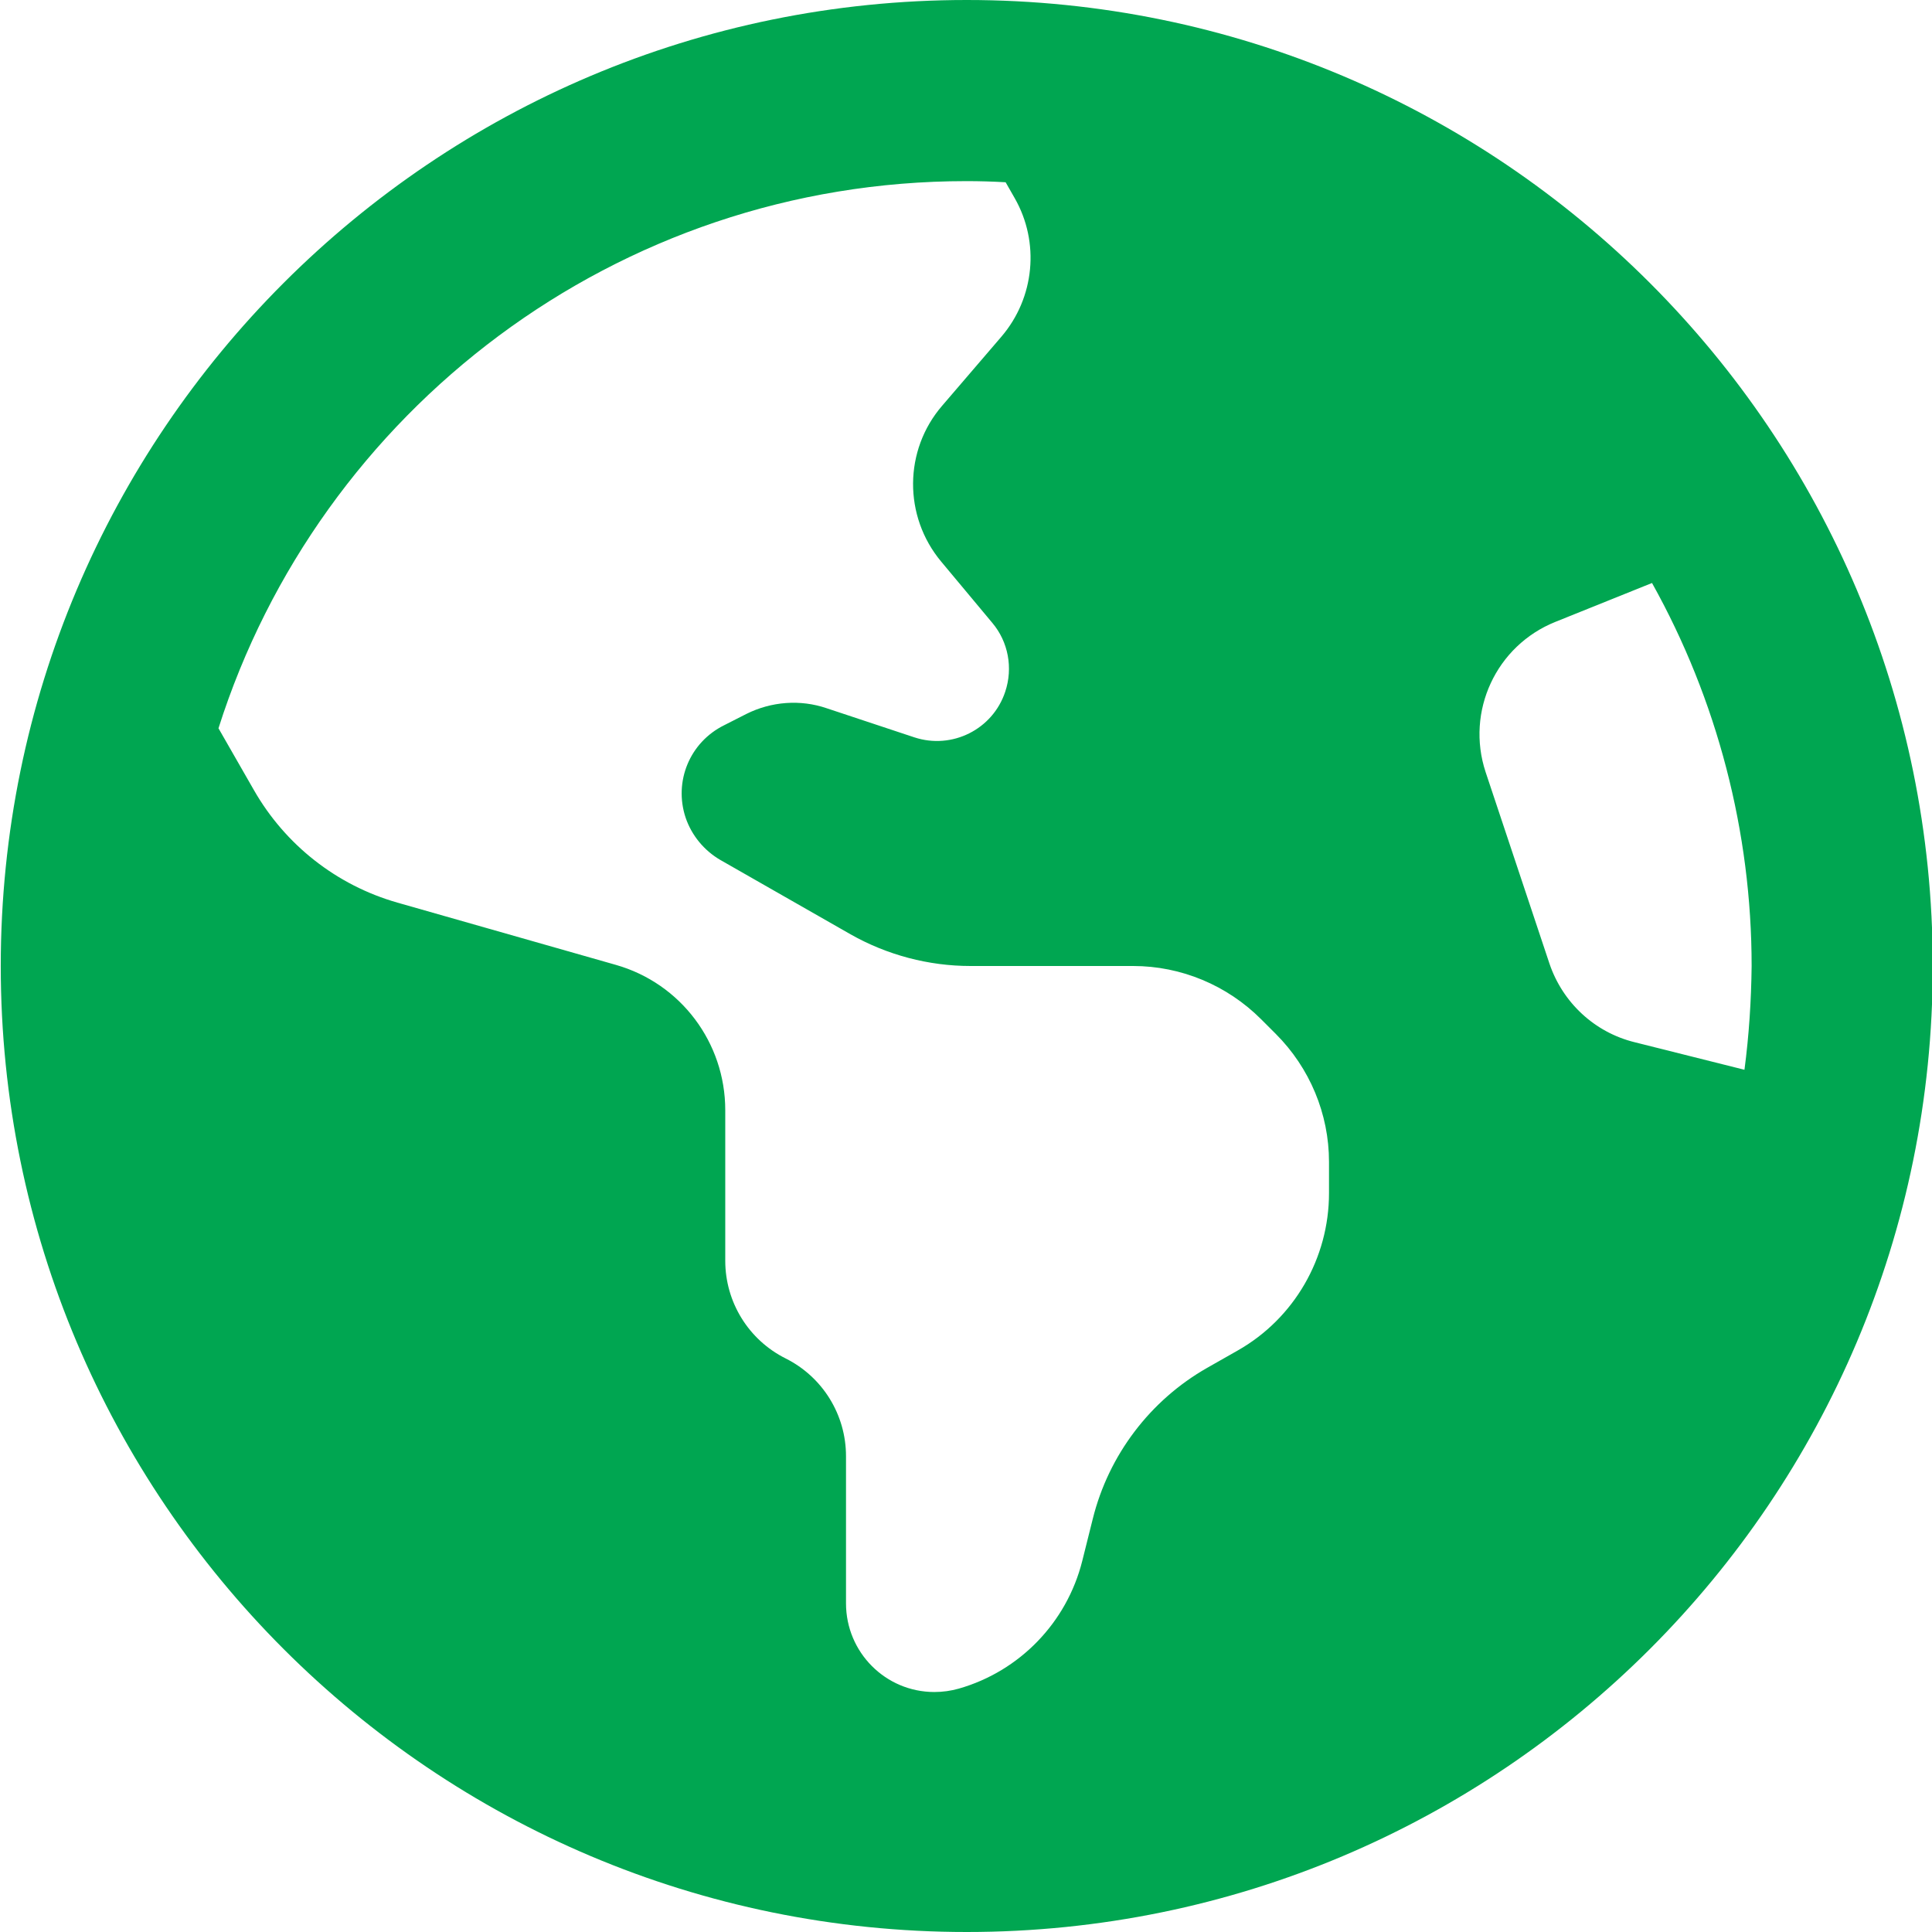
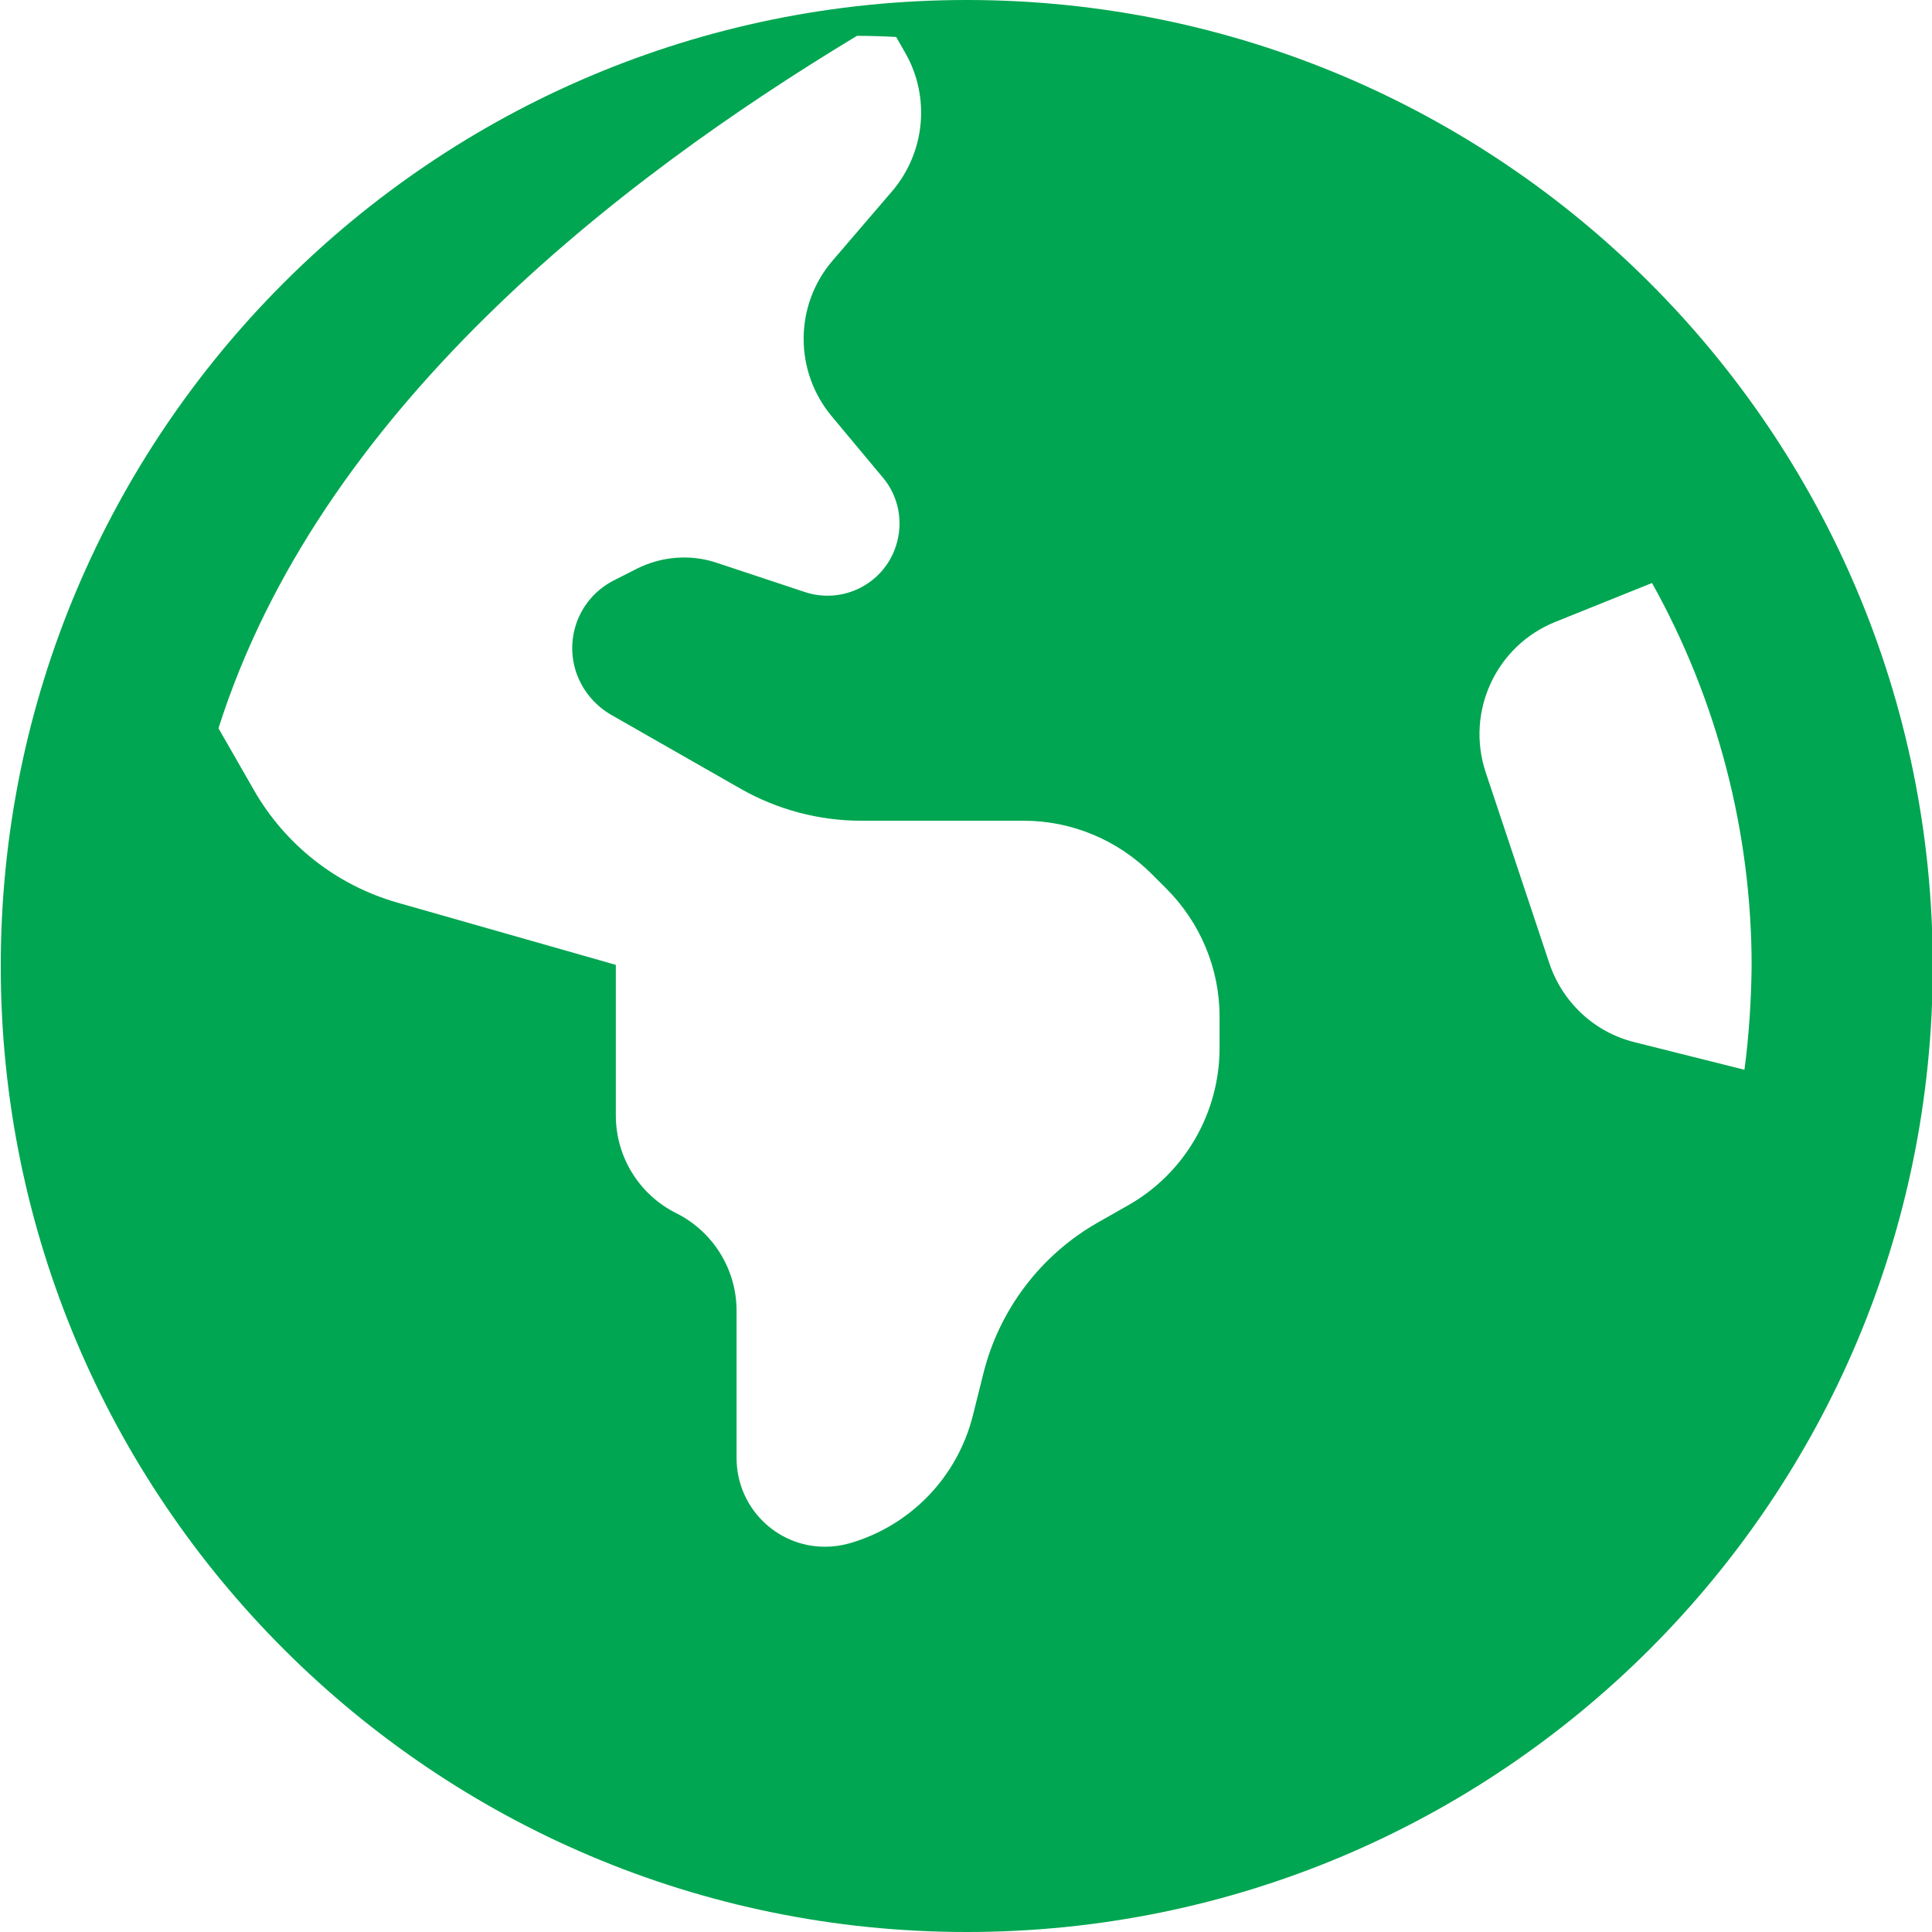
<svg xmlns="http://www.w3.org/2000/svg" version="1.1" id="Layer_1" x="0px" y="0px" viewBox="0 0 512 512" style="enable-background:new 0 0 512 512;" xml:space="preserve">
  <style type="text/css">
	.st0{fill:#00A651;}
</style>
-   <path class="st0" d="M57.9,193l9.4,16.4c8.3,14.5,21.9,25.2,38,29.8l57.9,16.5c17.2,4.9,29,20.6,29,38.5v39.9c0,11,6.2,21,16,25.9  s16,14.9,16,25.9v39c0,13,10.5,23.5,23.4,23.5c2.2,0,4.4-0.3,6.5-0.9c16.1-4.6,28.6-17.5,32.7-33.8l2.8-11.2  c4.2-16.9,15.2-31.4,30.3-40l8.1-4.6c15-8.5,24.2-24.5,24.2-41.7v-8.3c0-12.7-5.1-24.9-14.1-33.9l-3.9-3.9c-9-9-21.2-14.1-33.9-14.1  h-43.1c-11.1,0-22.1-2.9-31.8-8.4l-34.5-19.7c-4.3-2.5-7.6-6.5-9.2-11.2c-3.2-9.6,1.1-20,10.2-24.5l5.9-3c6.6-3.3,14.3-3.9,21.3-1.5  l23.2,7.7c10,3.3,20.8-2.1,24.1-12.1c2.1-6.3,0.8-13.2-3.4-18.2l-13.6-16.3c-10-12-9.9-29.5,0.3-41.3l15.7-18.3  c8.8-10.3,10.2-25,3.5-36.7l-2.4-4.2c-3.5-0.2-6.9-0.3-10.4-0.3C163.3,48,84.6,108.9,57.9,193z M464.2,256  c0-35.5-9.1-70.5-26.4-101.5l-25.6,10.3c-15.7,6.3-23.8,23.7-18.5,39.8l16.9,50.7c3.5,10.4,12,18.3,22.6,20.9l29.1,7.3  C463.5,274.4,464.1,265.2,464.2,256L464.2,256z M0.2,256c0-141.4,114.6-256,256-256s256,114.6,256,256s-114.6,256-256,256  S0.2,397.4,0.2,256L0.2,256z" />
+   <path class="st0" d="M57.9,193l9.4,16.4c8.3,14.5,21.9,25.2,38,29.8l57.9,16.5v39.9c0,11,6.2,21,16,25.9  s16,14.9,16,25.9v39c0,13,10.5,23.5,23.4,23.5c2.2,0,4.4-0.3,6.5-0.9c16.1-4.6,28.6-17.5,32.7-33.8l2.8-11.2  c4.2-16.9,15.2-31.4,30.3-40l8.1-4.6c15-8.5,24.2-24.5,24.2-41.7v-8.3c0-12.7-5.1-24.9-14.1-33.9l-3.9-3.9c-9-9-21.2-14.1-33.9-14.1  h-43.1c-11.1,0-22.1-2.9-31.8-8.4l-34.5-19.7c-4.3-2.5-7.6-6.5-9.2-11.2c-3.2-9.6,1.1-20,10.2-24.5l5.9-3c6.6-3.3,14.3-3.9,21.3-1.5  l23.2,7.7c10,3.3,20.8-2.1,24.1-12.1c2.1-6.3,0.8-13.2-3.4-18.2l-13.6-16.3c-10-12-9.9-29.5,0.3-41.3l15.7-18.3  c8.8-10.3,10.2-25,3.5-36.7l-2.4-4.2c-3.5-0.2-6.9-0.3-10.4-0.3C163.3,48,84.6,108.9,57.9,193z M464.2,256  c0-35.5-9.1-70.5-26.4-101.5l-25.6,10.3c-15.7,6.3-23.8,23.7-18.5,39.8l16.9,50.7c3.5,10.4,12,18.3,22.6,20.9l29.1,7.3  C463.5,274.4,464.1,265.2,464.2,256L464.2,256z M0.2,256c0-141.4,114.6-256,256-256s256,114.6,256,256s-114.6,256-256,256  S0.2,397.4,0.2,256L0.2,256z" />
</svg>